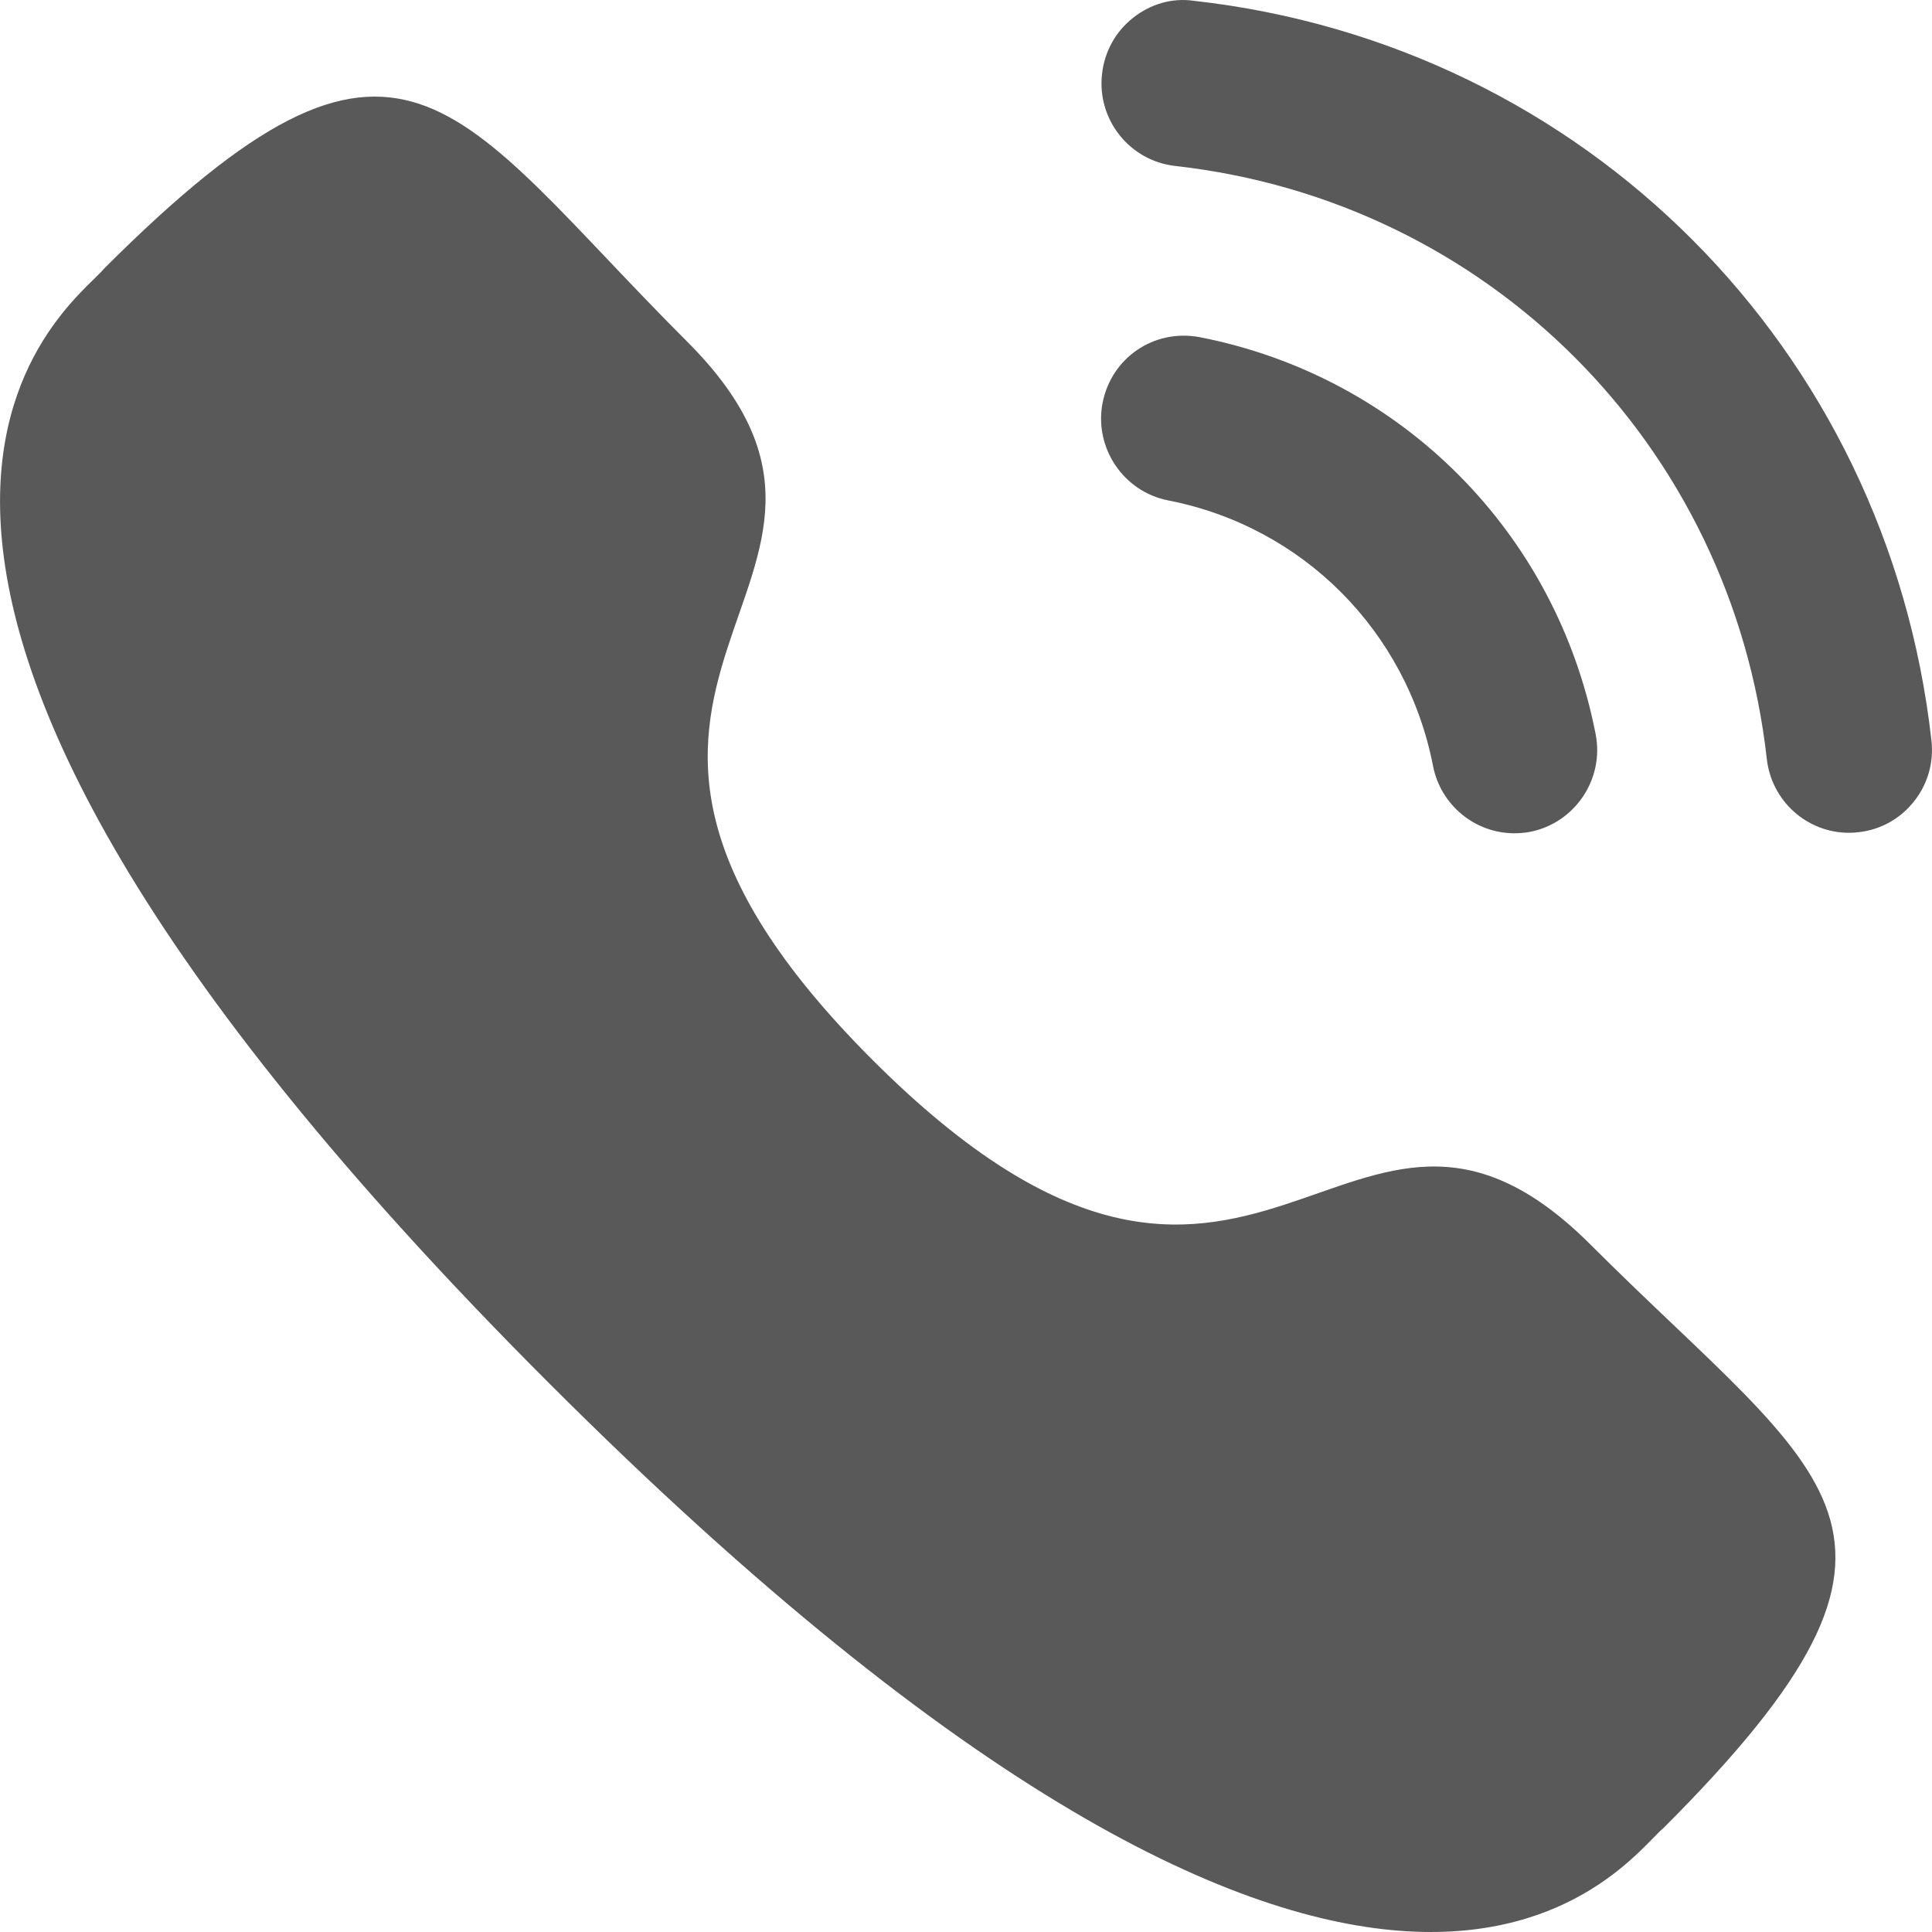
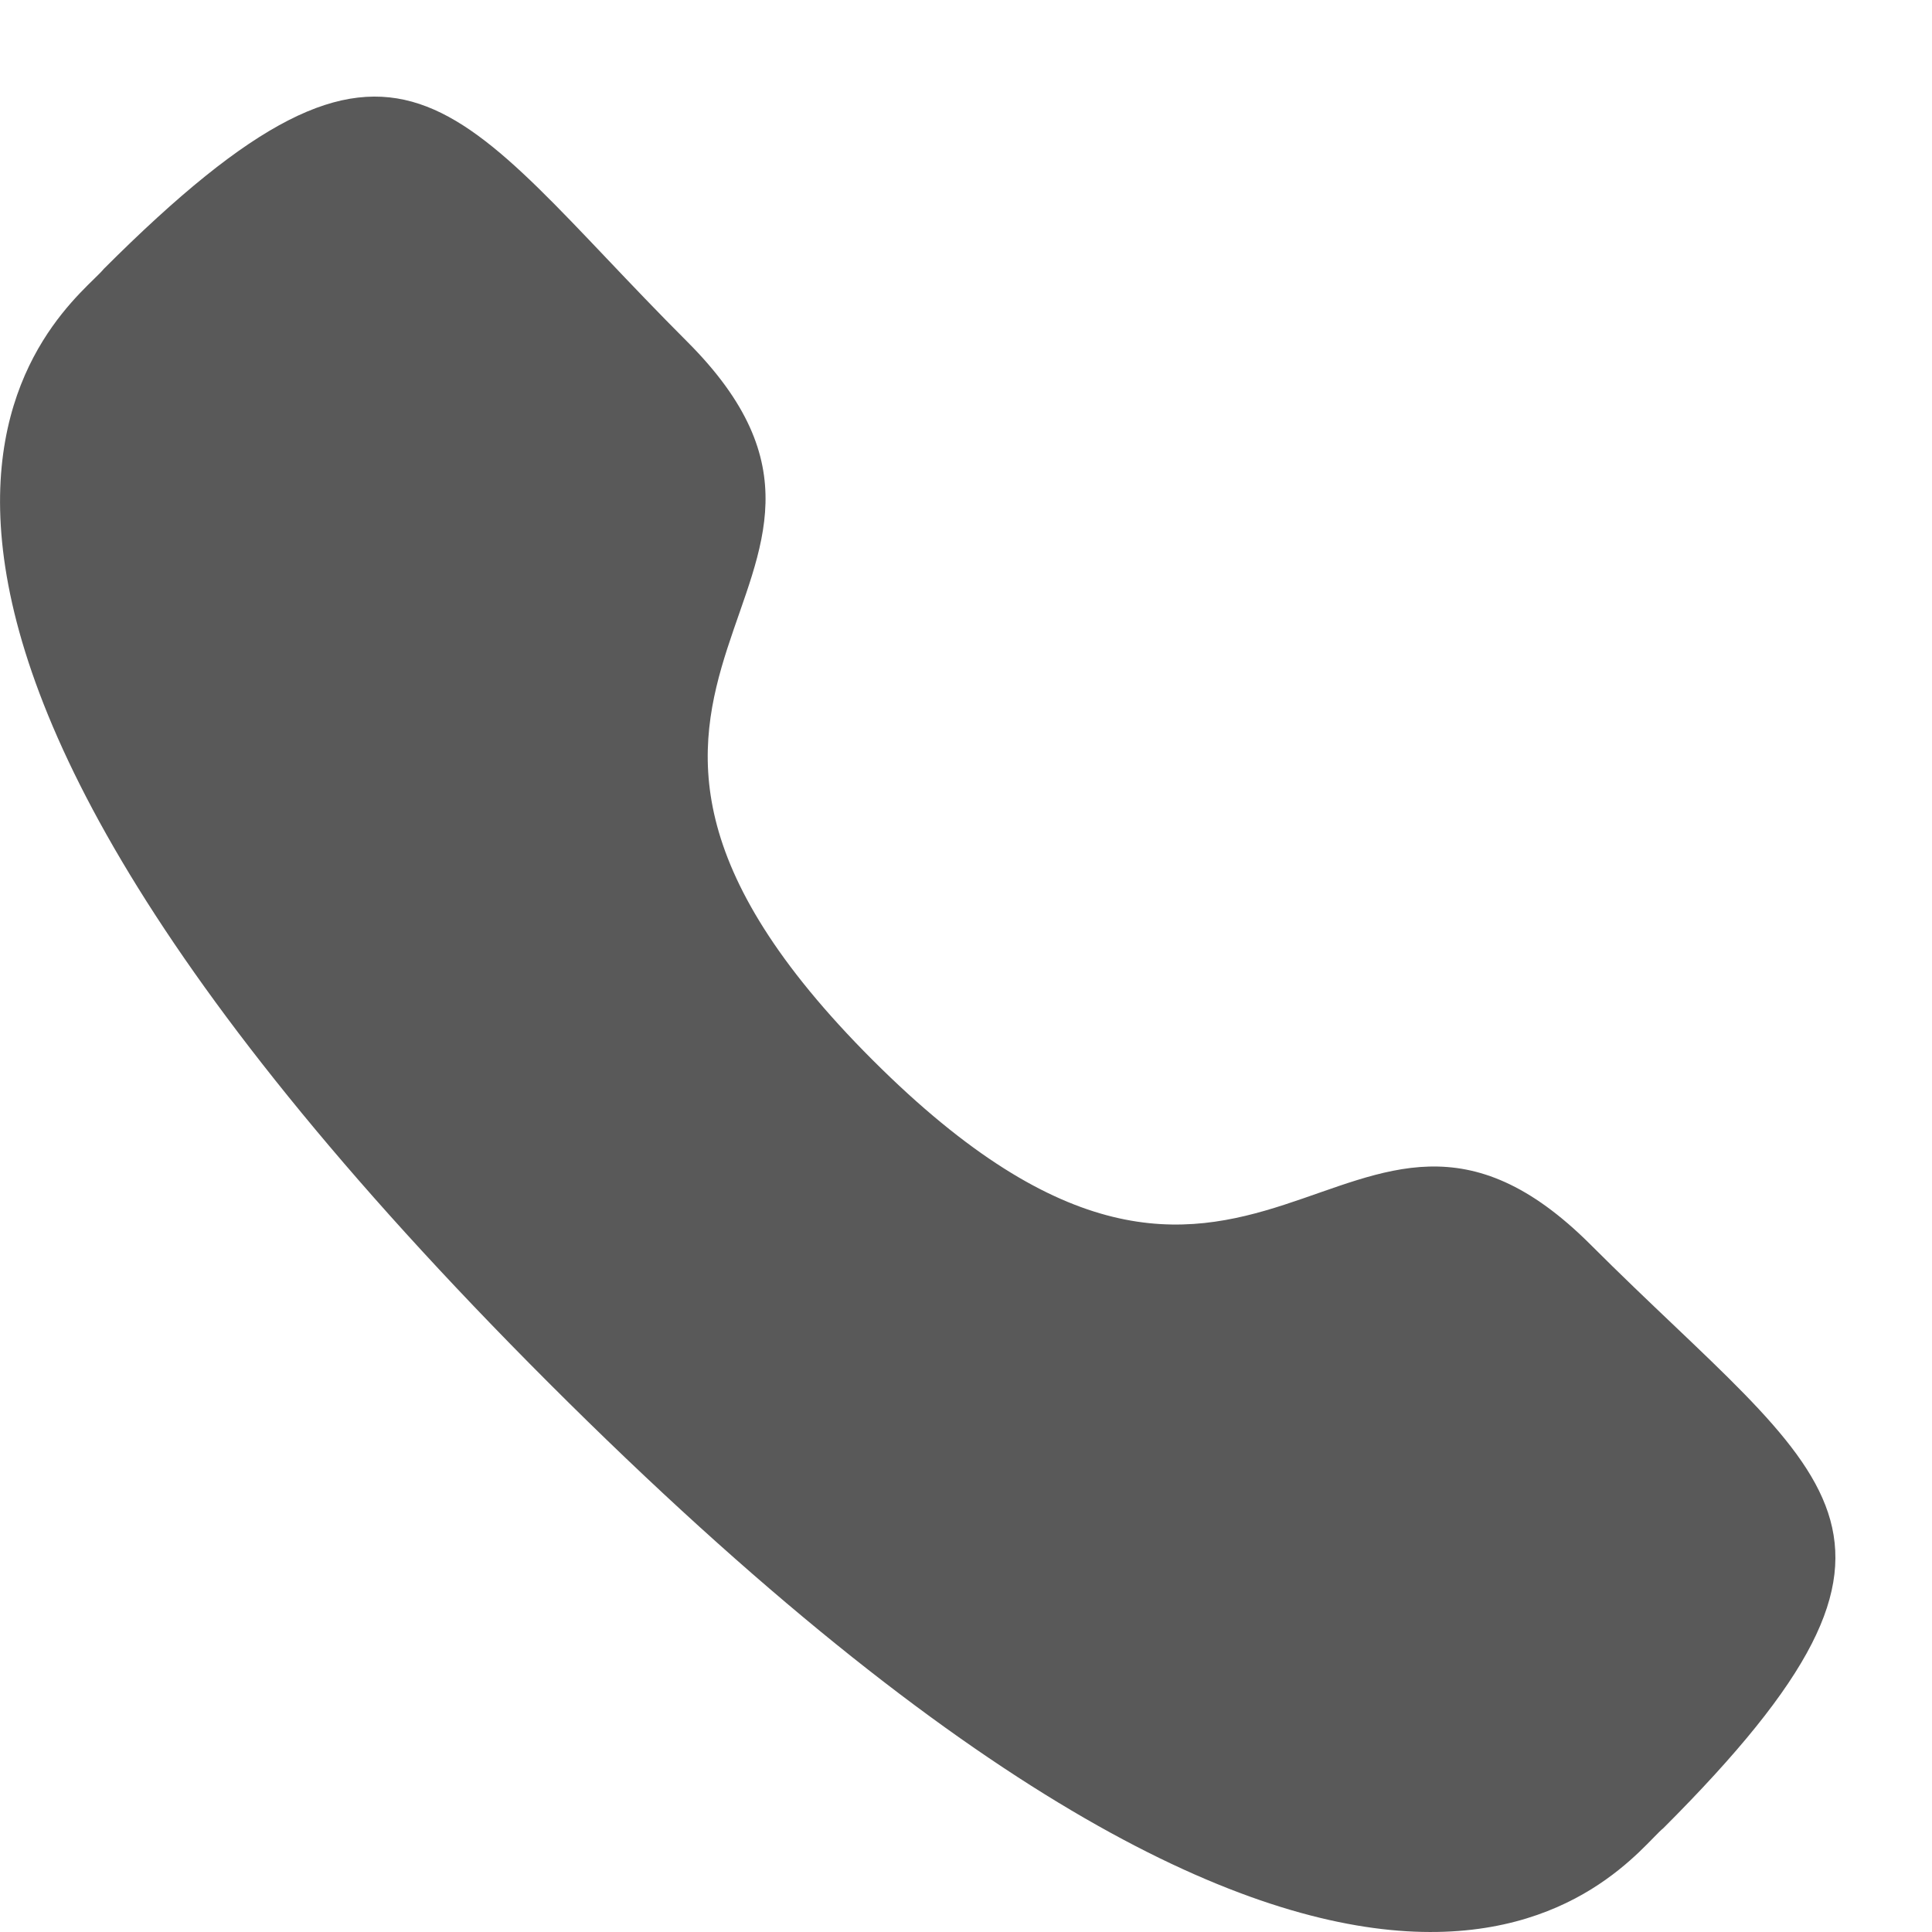
<svg xmlns="http://www.w3.org/2000/svg" width="20" height="20" viewBox="0 0 20 20" fill="none">
-   <path d="M12.418 3.49C11.942 3.402 11.505 3.706 11.414 4.17C11.324 4.635 11.629 5.089 12.092 5.18C13.486 5.452 14.562 6.531 14.835 7.93C14.913 8.333 15.268 8.626 15.676 8.626C15.731 8.626 15.785 8.621 15.841 8.611C16.304 8.518 16.609 8.066 16.518 7.6C16.111 5.51 14.503 3.897 12.418 3.49Z" fill="black" fill-opacity="0.65" />
-   <path d="M12.356 0.008C12.133 -0.024 11.909 0.042 11.73 0.184C11.547 0.328 11.433 0.536 11.408 0.768C11.355 1.239 11.695 1.665 12.165 1.718C15.406 2.08 17.926 4.605 18.29 7.857C18.339 8.292 18.705 8.621 19.141 8.621C19.174 8.621 19.206 8.619 19.238 8.615C19.467 8.59 19.67 8.477 19.813 8.297C19.956 8.117 20.02 7.894 19.994 7.665C19.54 3.607 16.4 0.459 12.356 0.008Z" fill="black" fill-opacity="0.65" />
  <path fill-rule="evenodd" clip-rule="evenodd" d="M9.032 10.972C13.021 14.96 13.926 10.347 16.466 12.885C18.914 15.333 20.322 15.823 17.219 18.925C16.831 19.237 14.362 22.994 5.685 14.32C-2.993 5.644 0.762 3.172 1.074 2.784C4.184 -0.326 4.666 1.089 7.114 3.537C9.654 6.077 5.043 6.984 9.032 10.972Z" fill="black" fill-opacity="0.65" />
</svg>